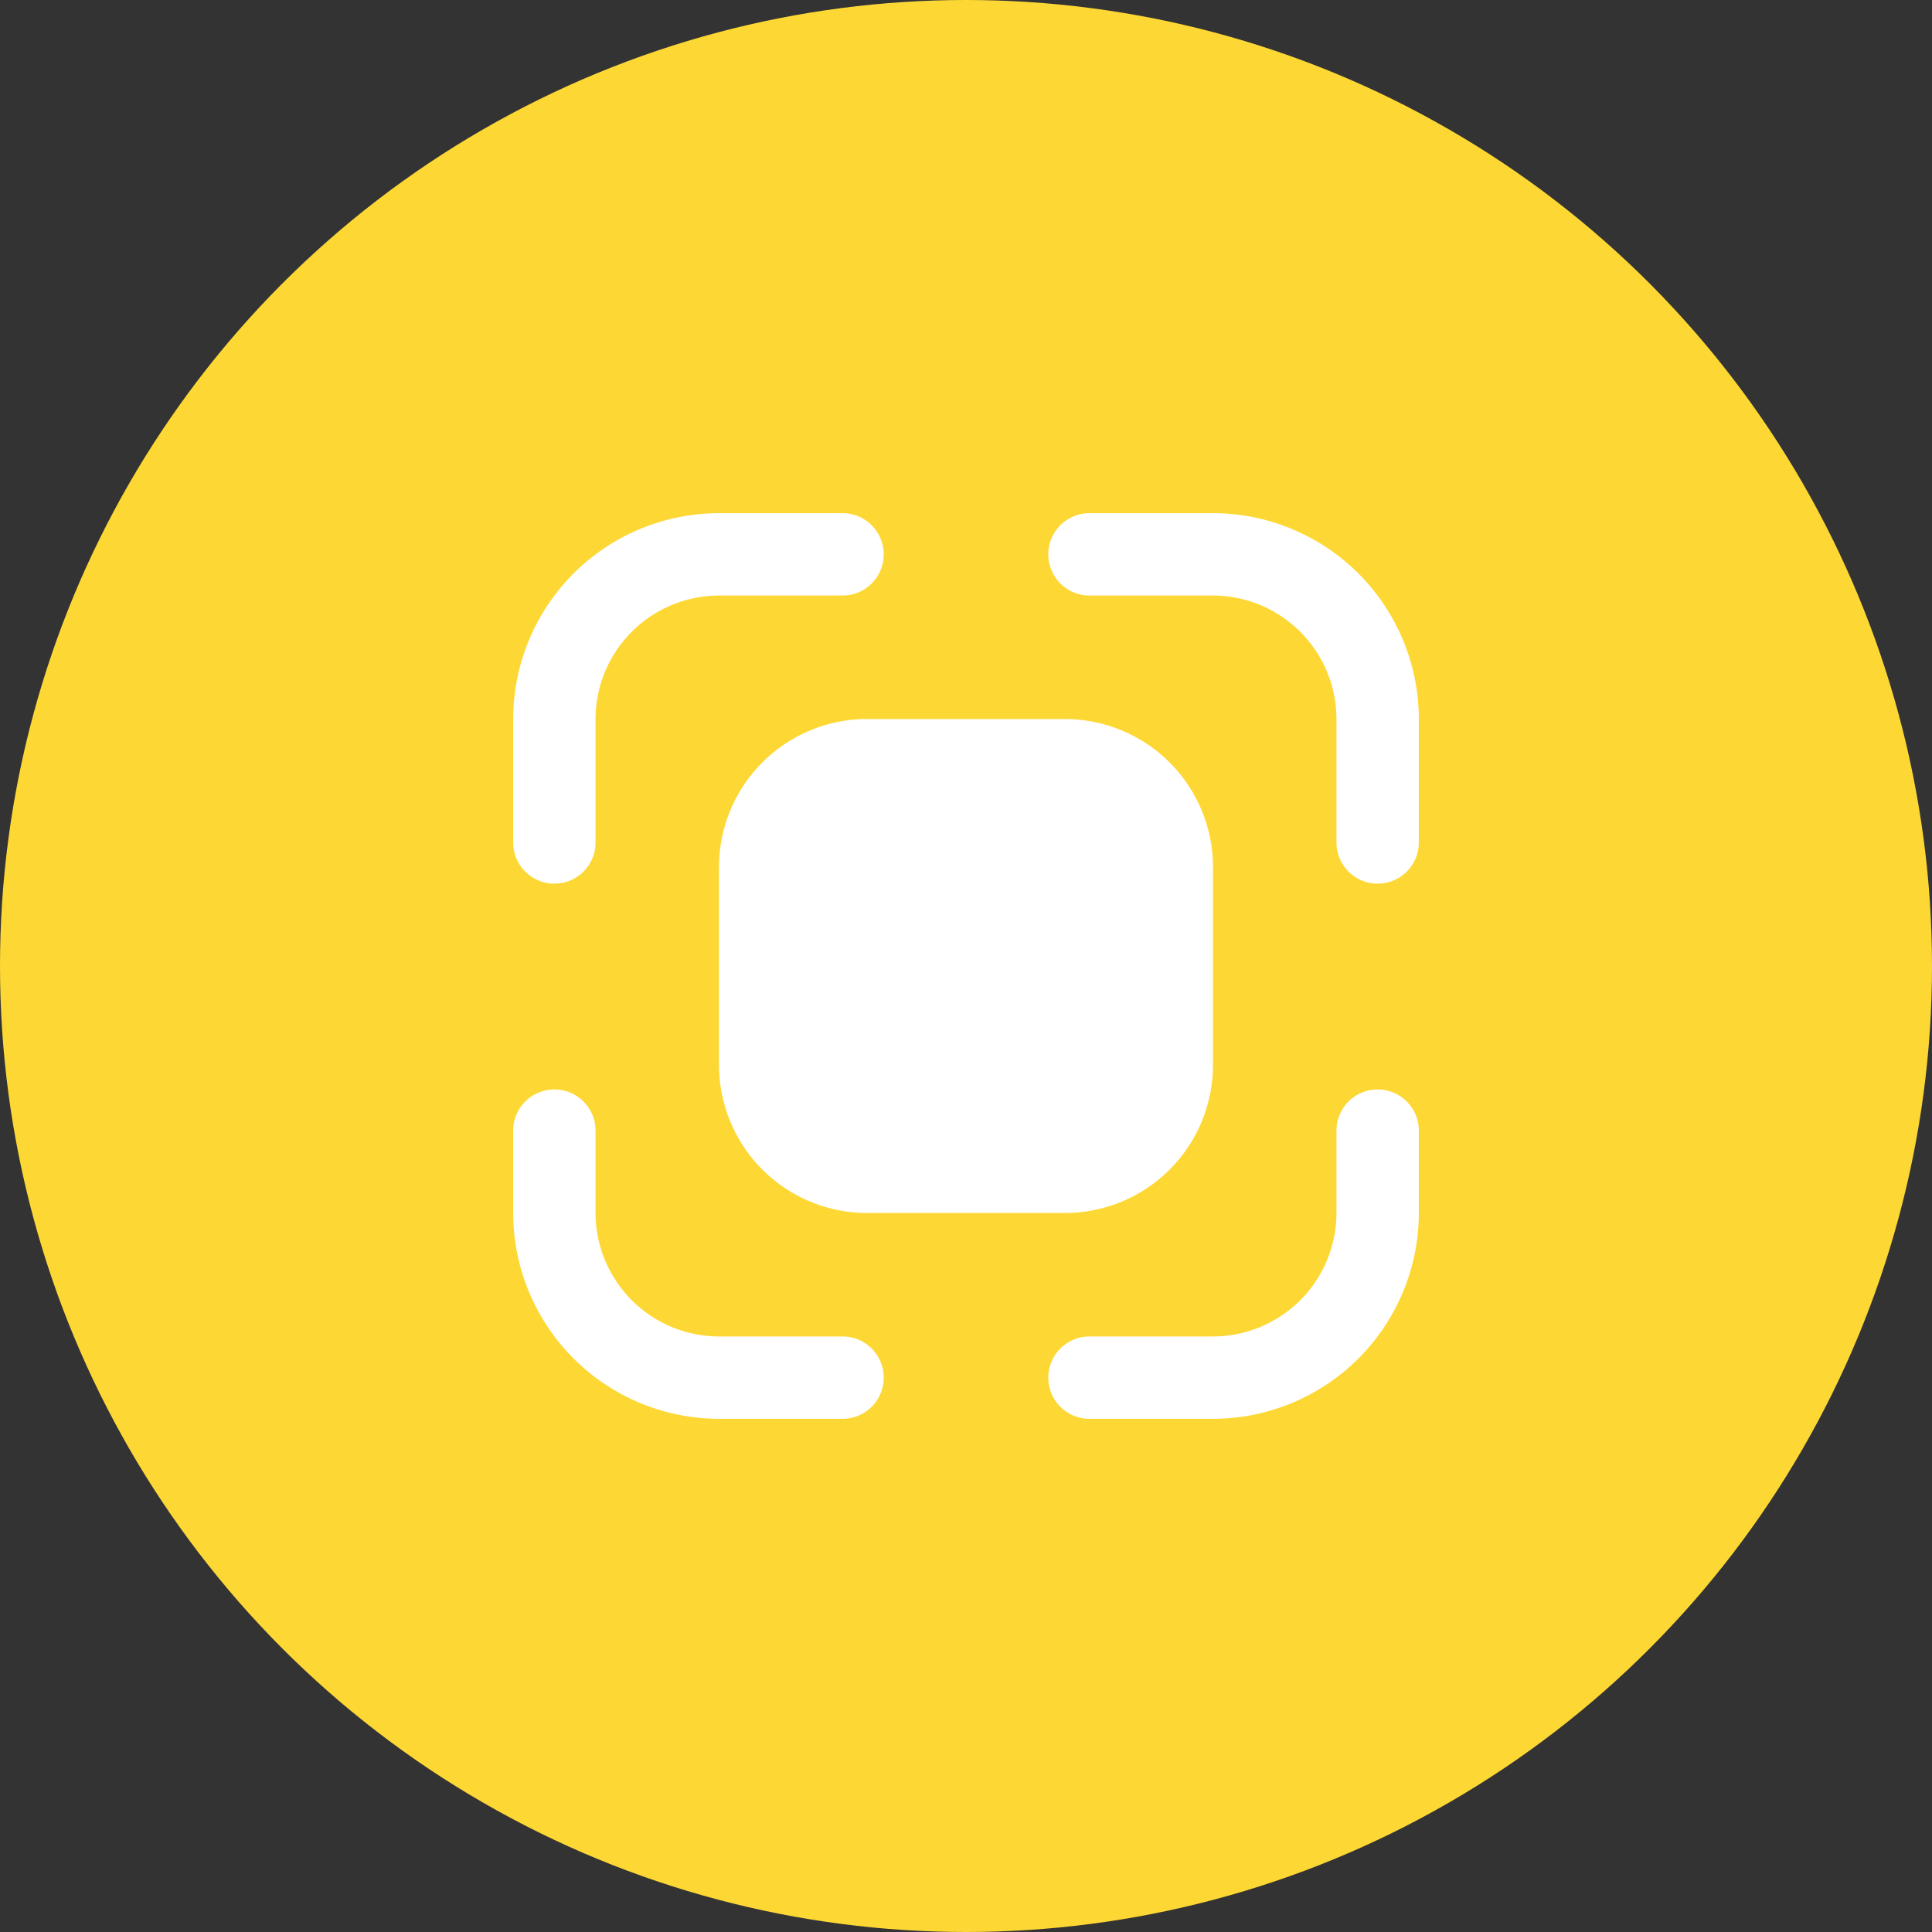
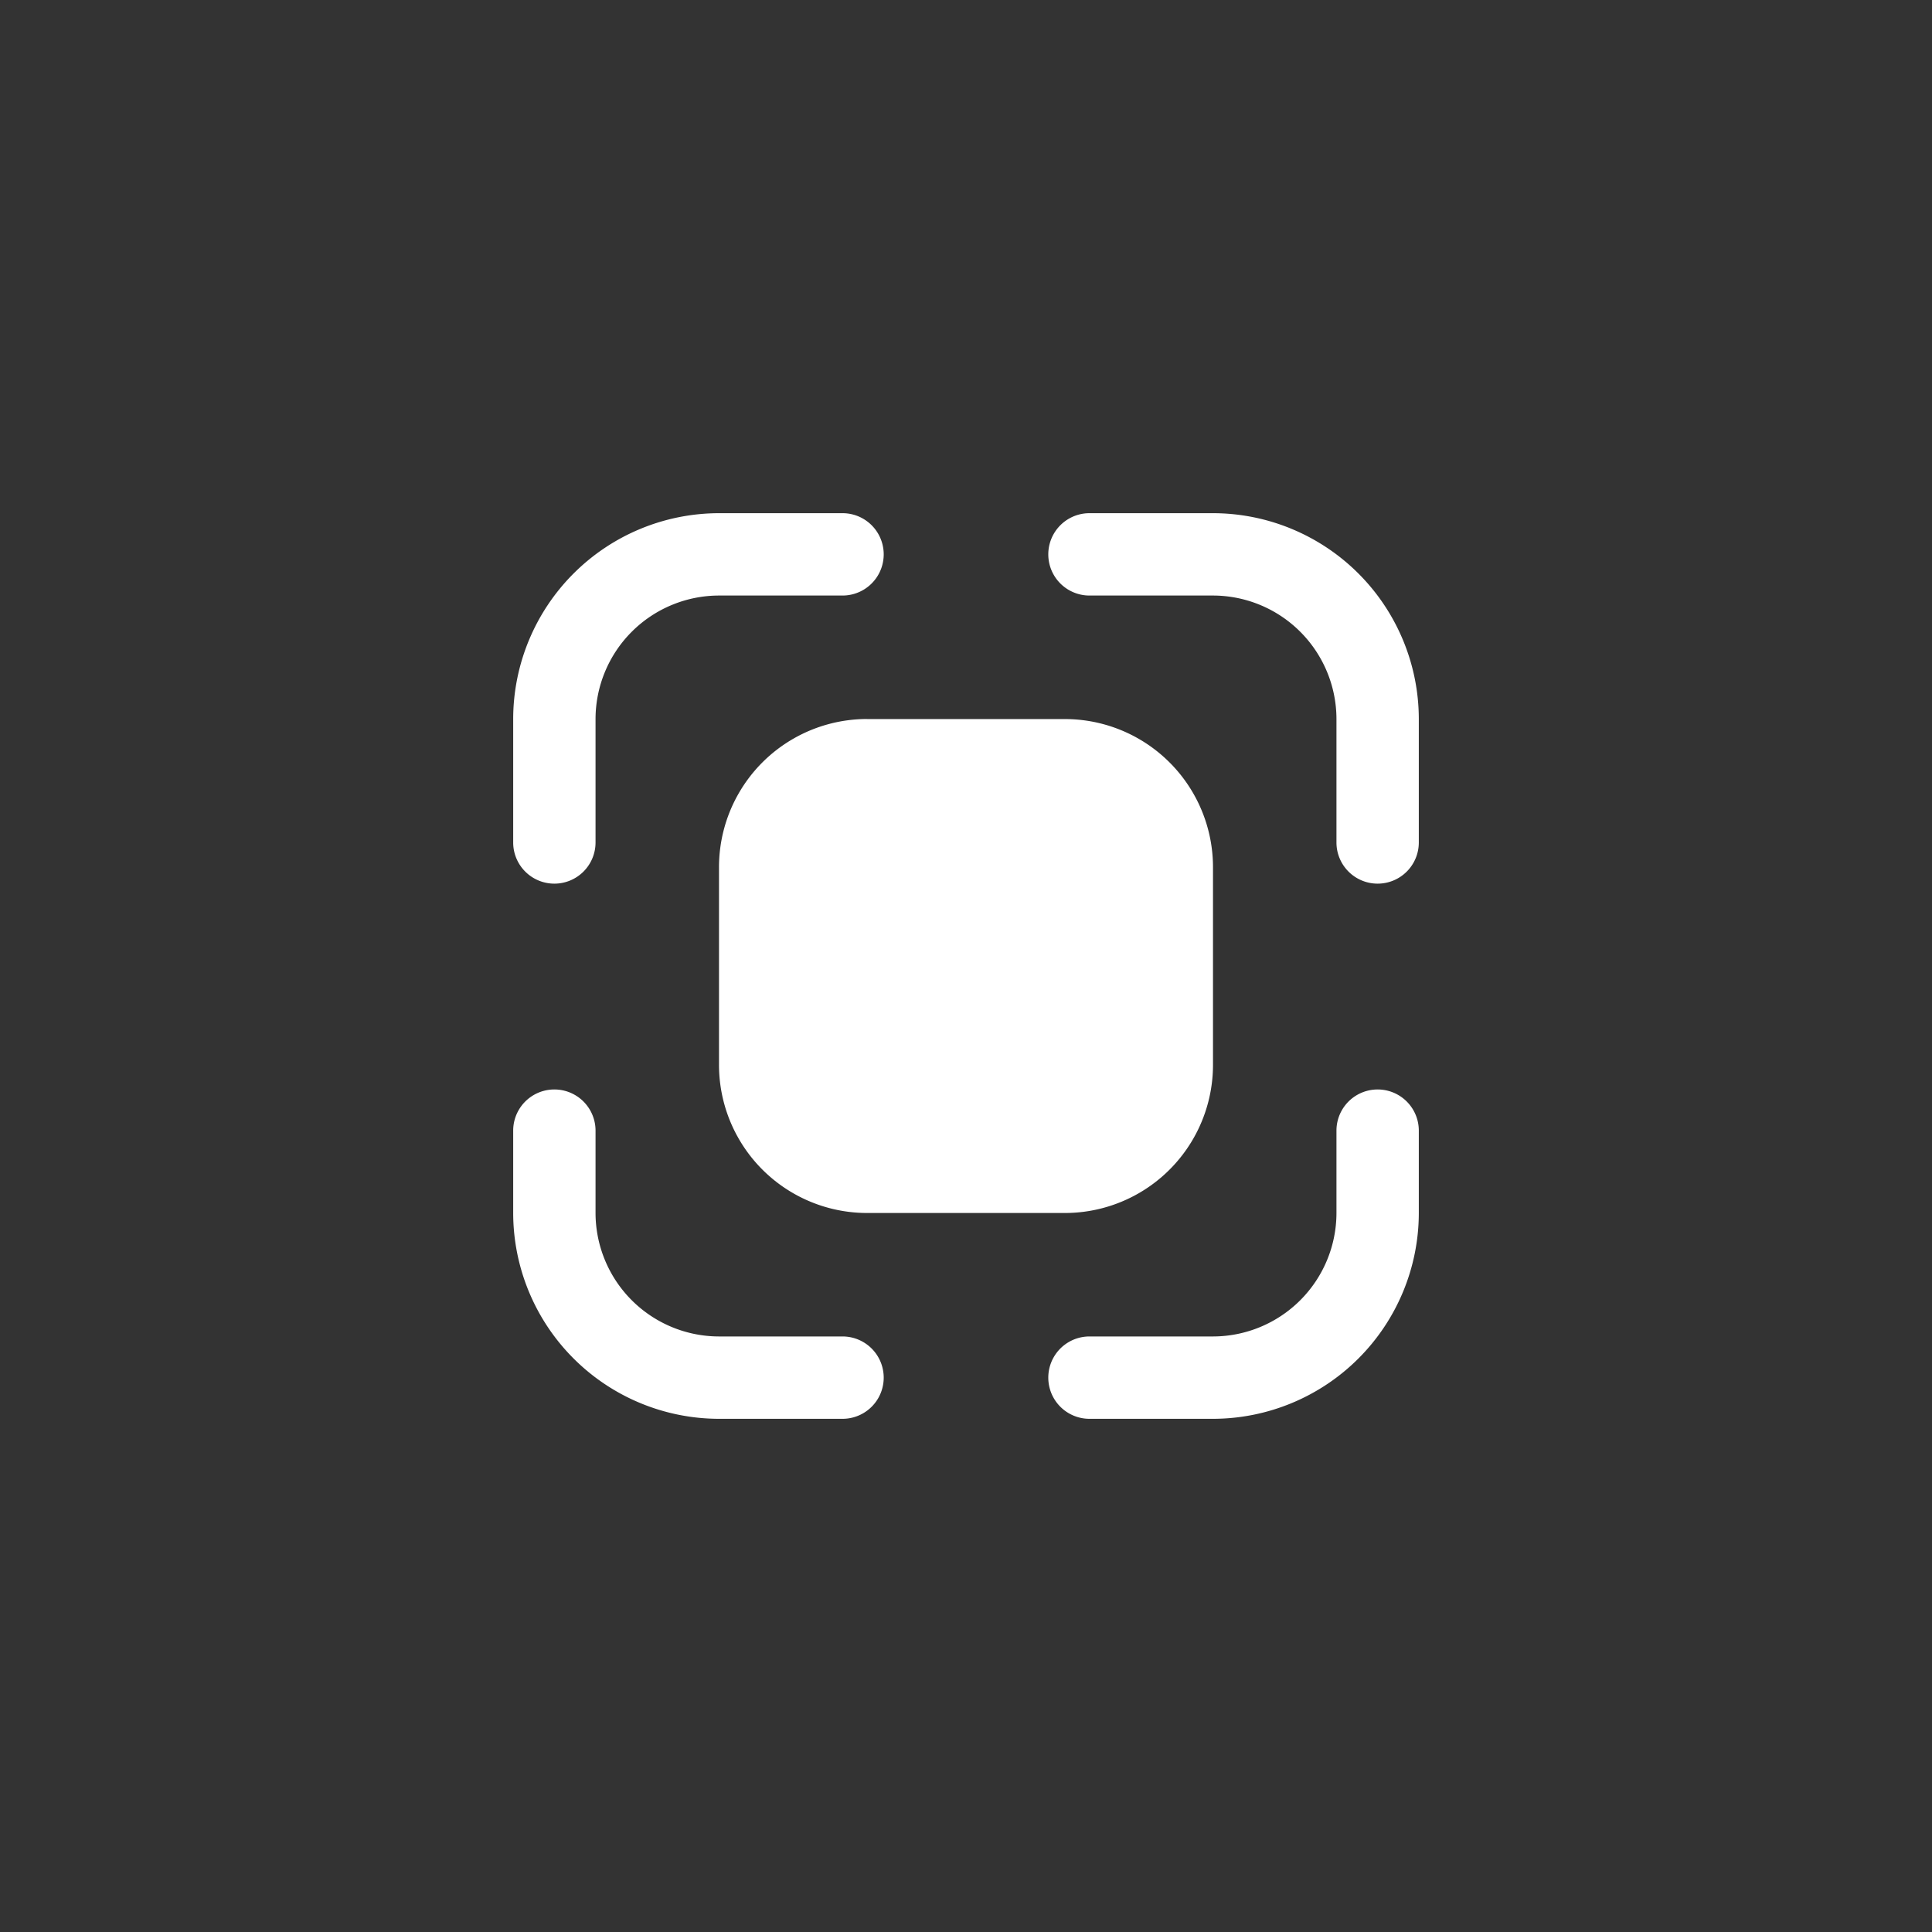
<svg xmlns="http://www.w3.org/2000/svg" width="32" height="32" fill="none">
  <rect width="100%" height="100%" fill="#333333" stroke="none" />
-   <circle cx="16" cy="16" r="16" fill="#FDD835" />
  <path d="M9.182 14.636a.682.682 0 0 1-.682-.681v-2.046A3.413 3.413 0 0 1 11.91 8.5h2.045a.682.682 0 0 1 0 1.364h-2.046a2.048 2.048 0 0 0-2.045 2.045v2.046a.682.682 0 0 1-.682.681zM22.818 14.636a.682.682 0 0 1-.682-.681v-2.046a2.048 2.048 0 0 0-2.045-2.045h-2.046a.682.682 0 0 1 0-1.364h2.046a3.413 3.413 0 0 1 3.409 3.41v2.045a.682.682 0 0 1-.682.681zM18.045 23.5h2.046a3.413 3.413 0 0 0 3.409-3.41v-1.363a.682.682 0 1 0-1.364 0v1.364a2.048 2.048 0 0 1-2.045 2.045h-2.046a.682.682 0 1 0 0 1.364zM13.955 23.5h-2.046A3.413 3.413 0 0 1 8.5 20.09v-1.363a.682.682 0 1 1 1.364 0v1.364a2.048 2.048 0 0 0 2.045 2.045h2.046a.682.682 0 1 1 0 1.364zM14.364 11.91h3.272a2.454 2.454 0 0 1 2.455 2.454v3.272a2.454 2.454 0 0 1-2.455 2.455h-3.272a2.454 2.454 0 0 1-2.455-2.455v-3.272a2.454 2.454 0 0 1 2.455-2.455z" fill="#fff" />
</svg>